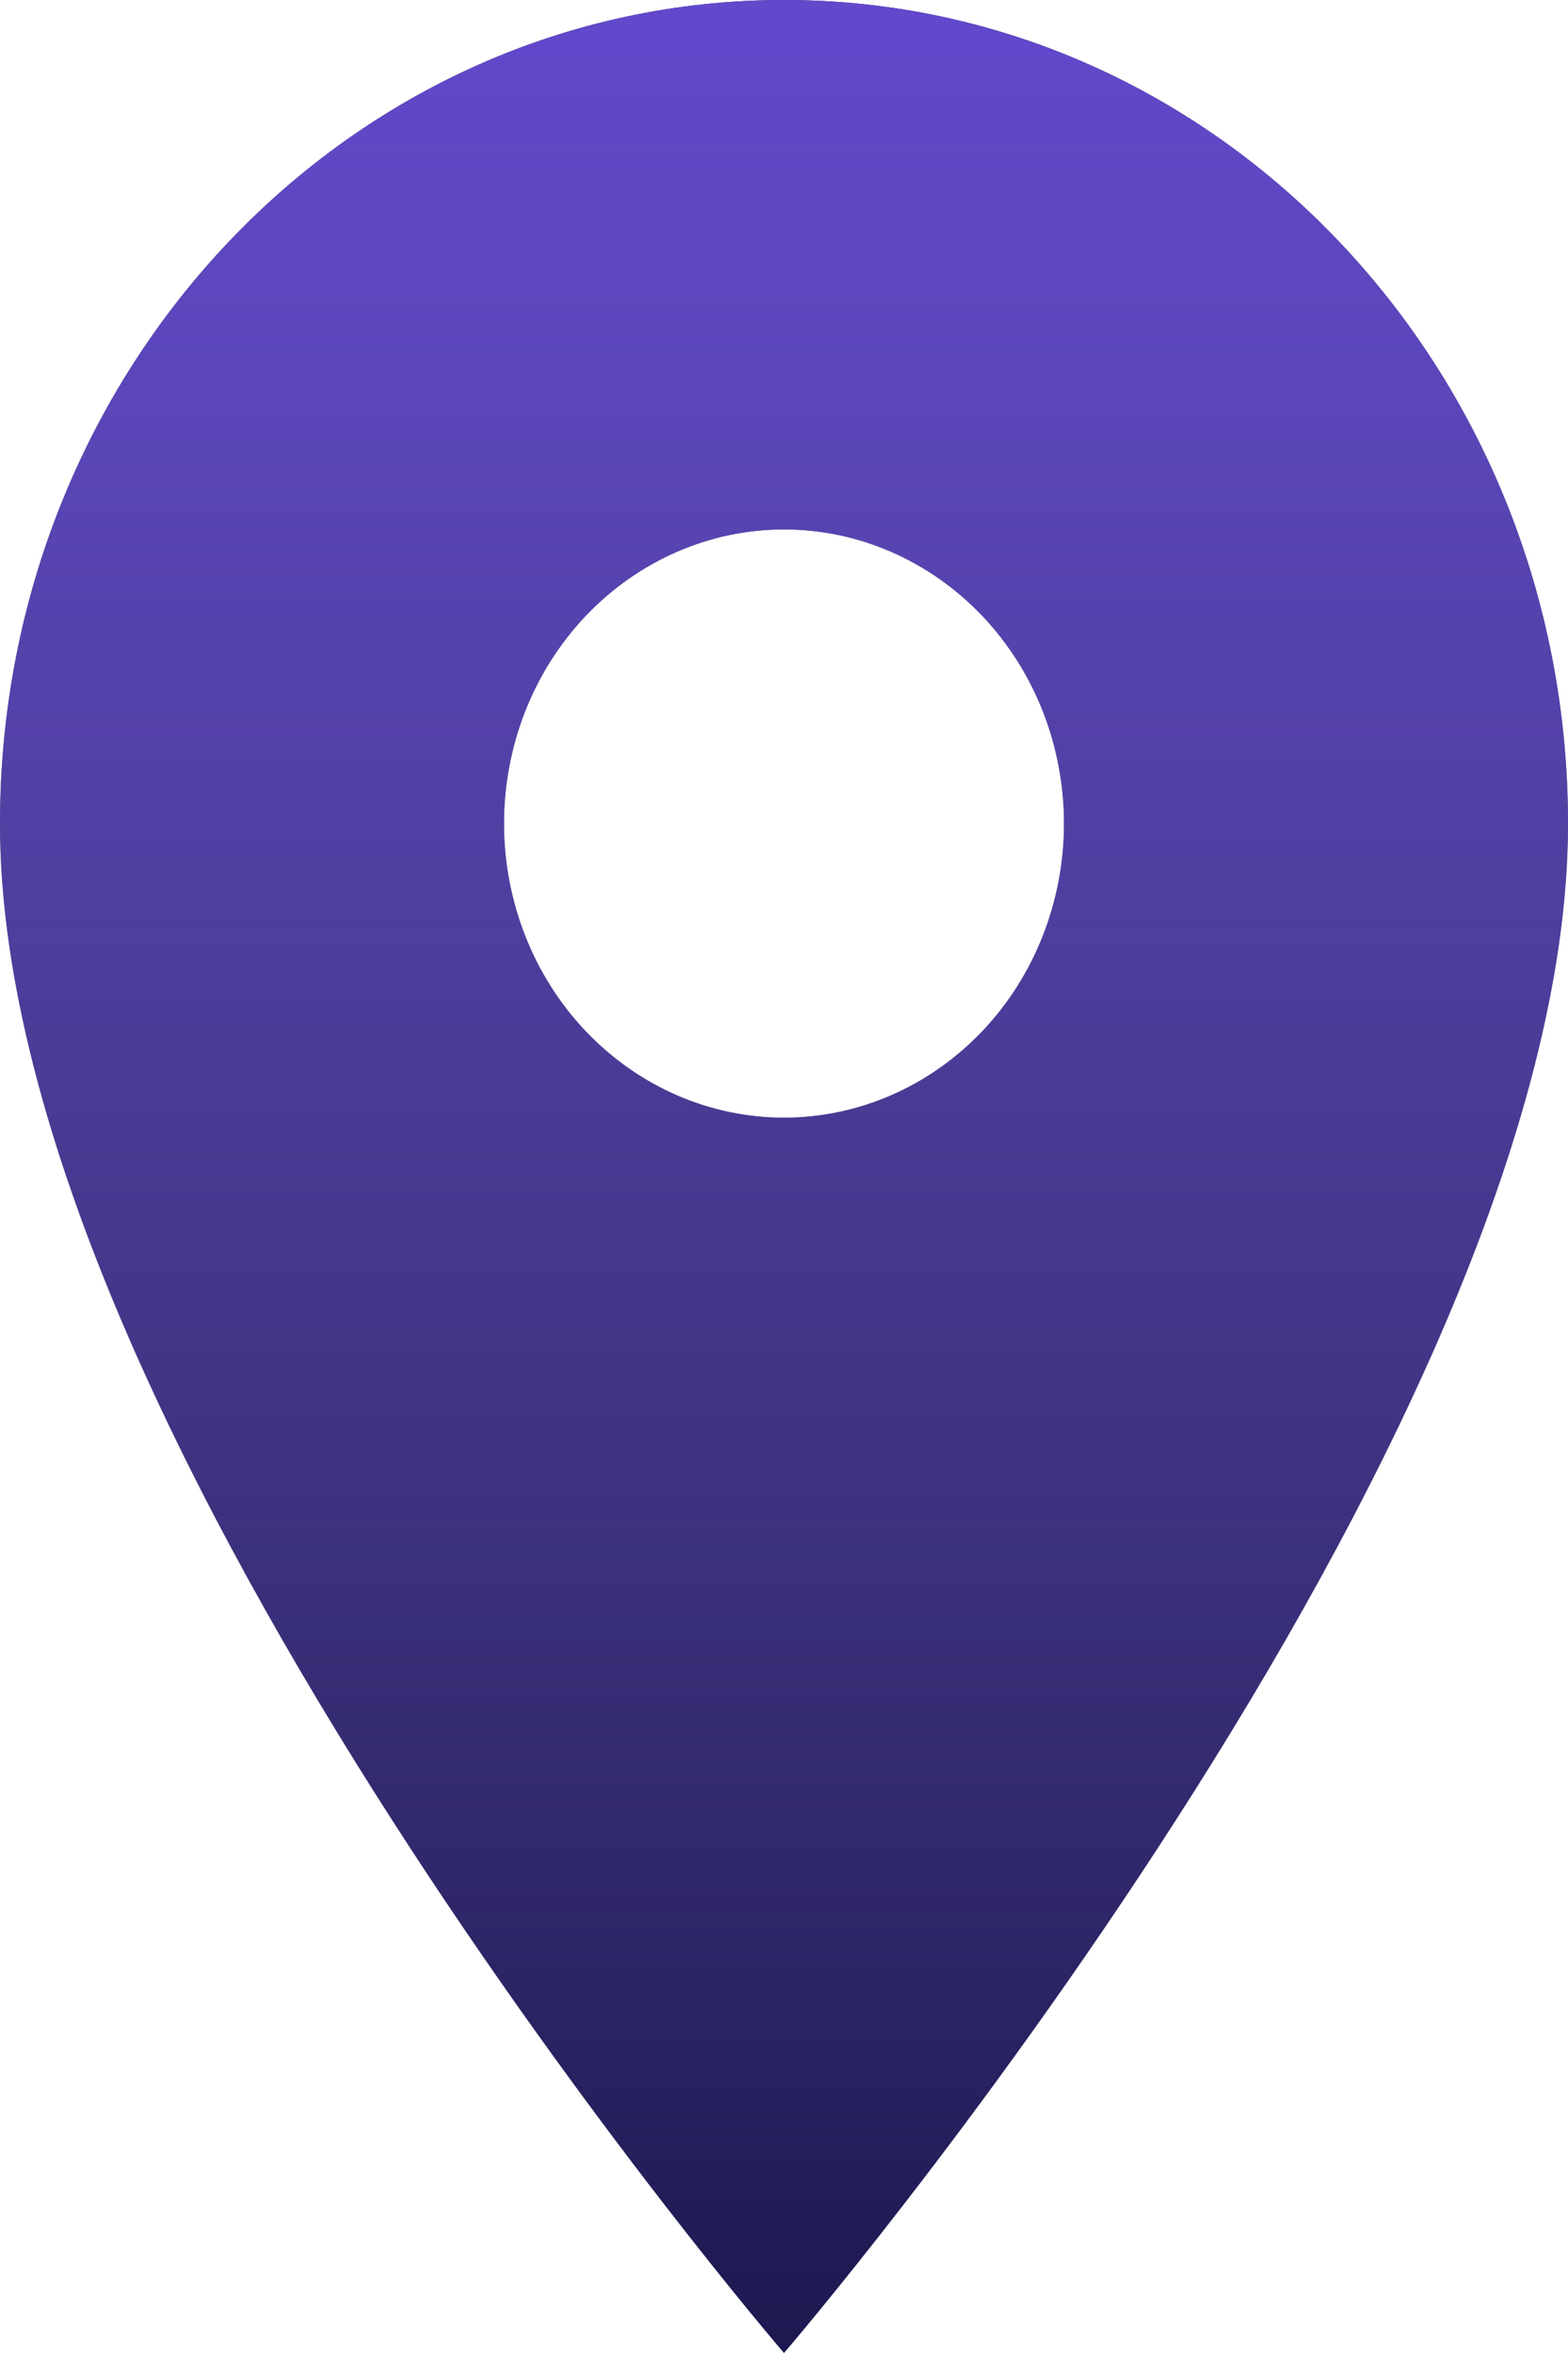
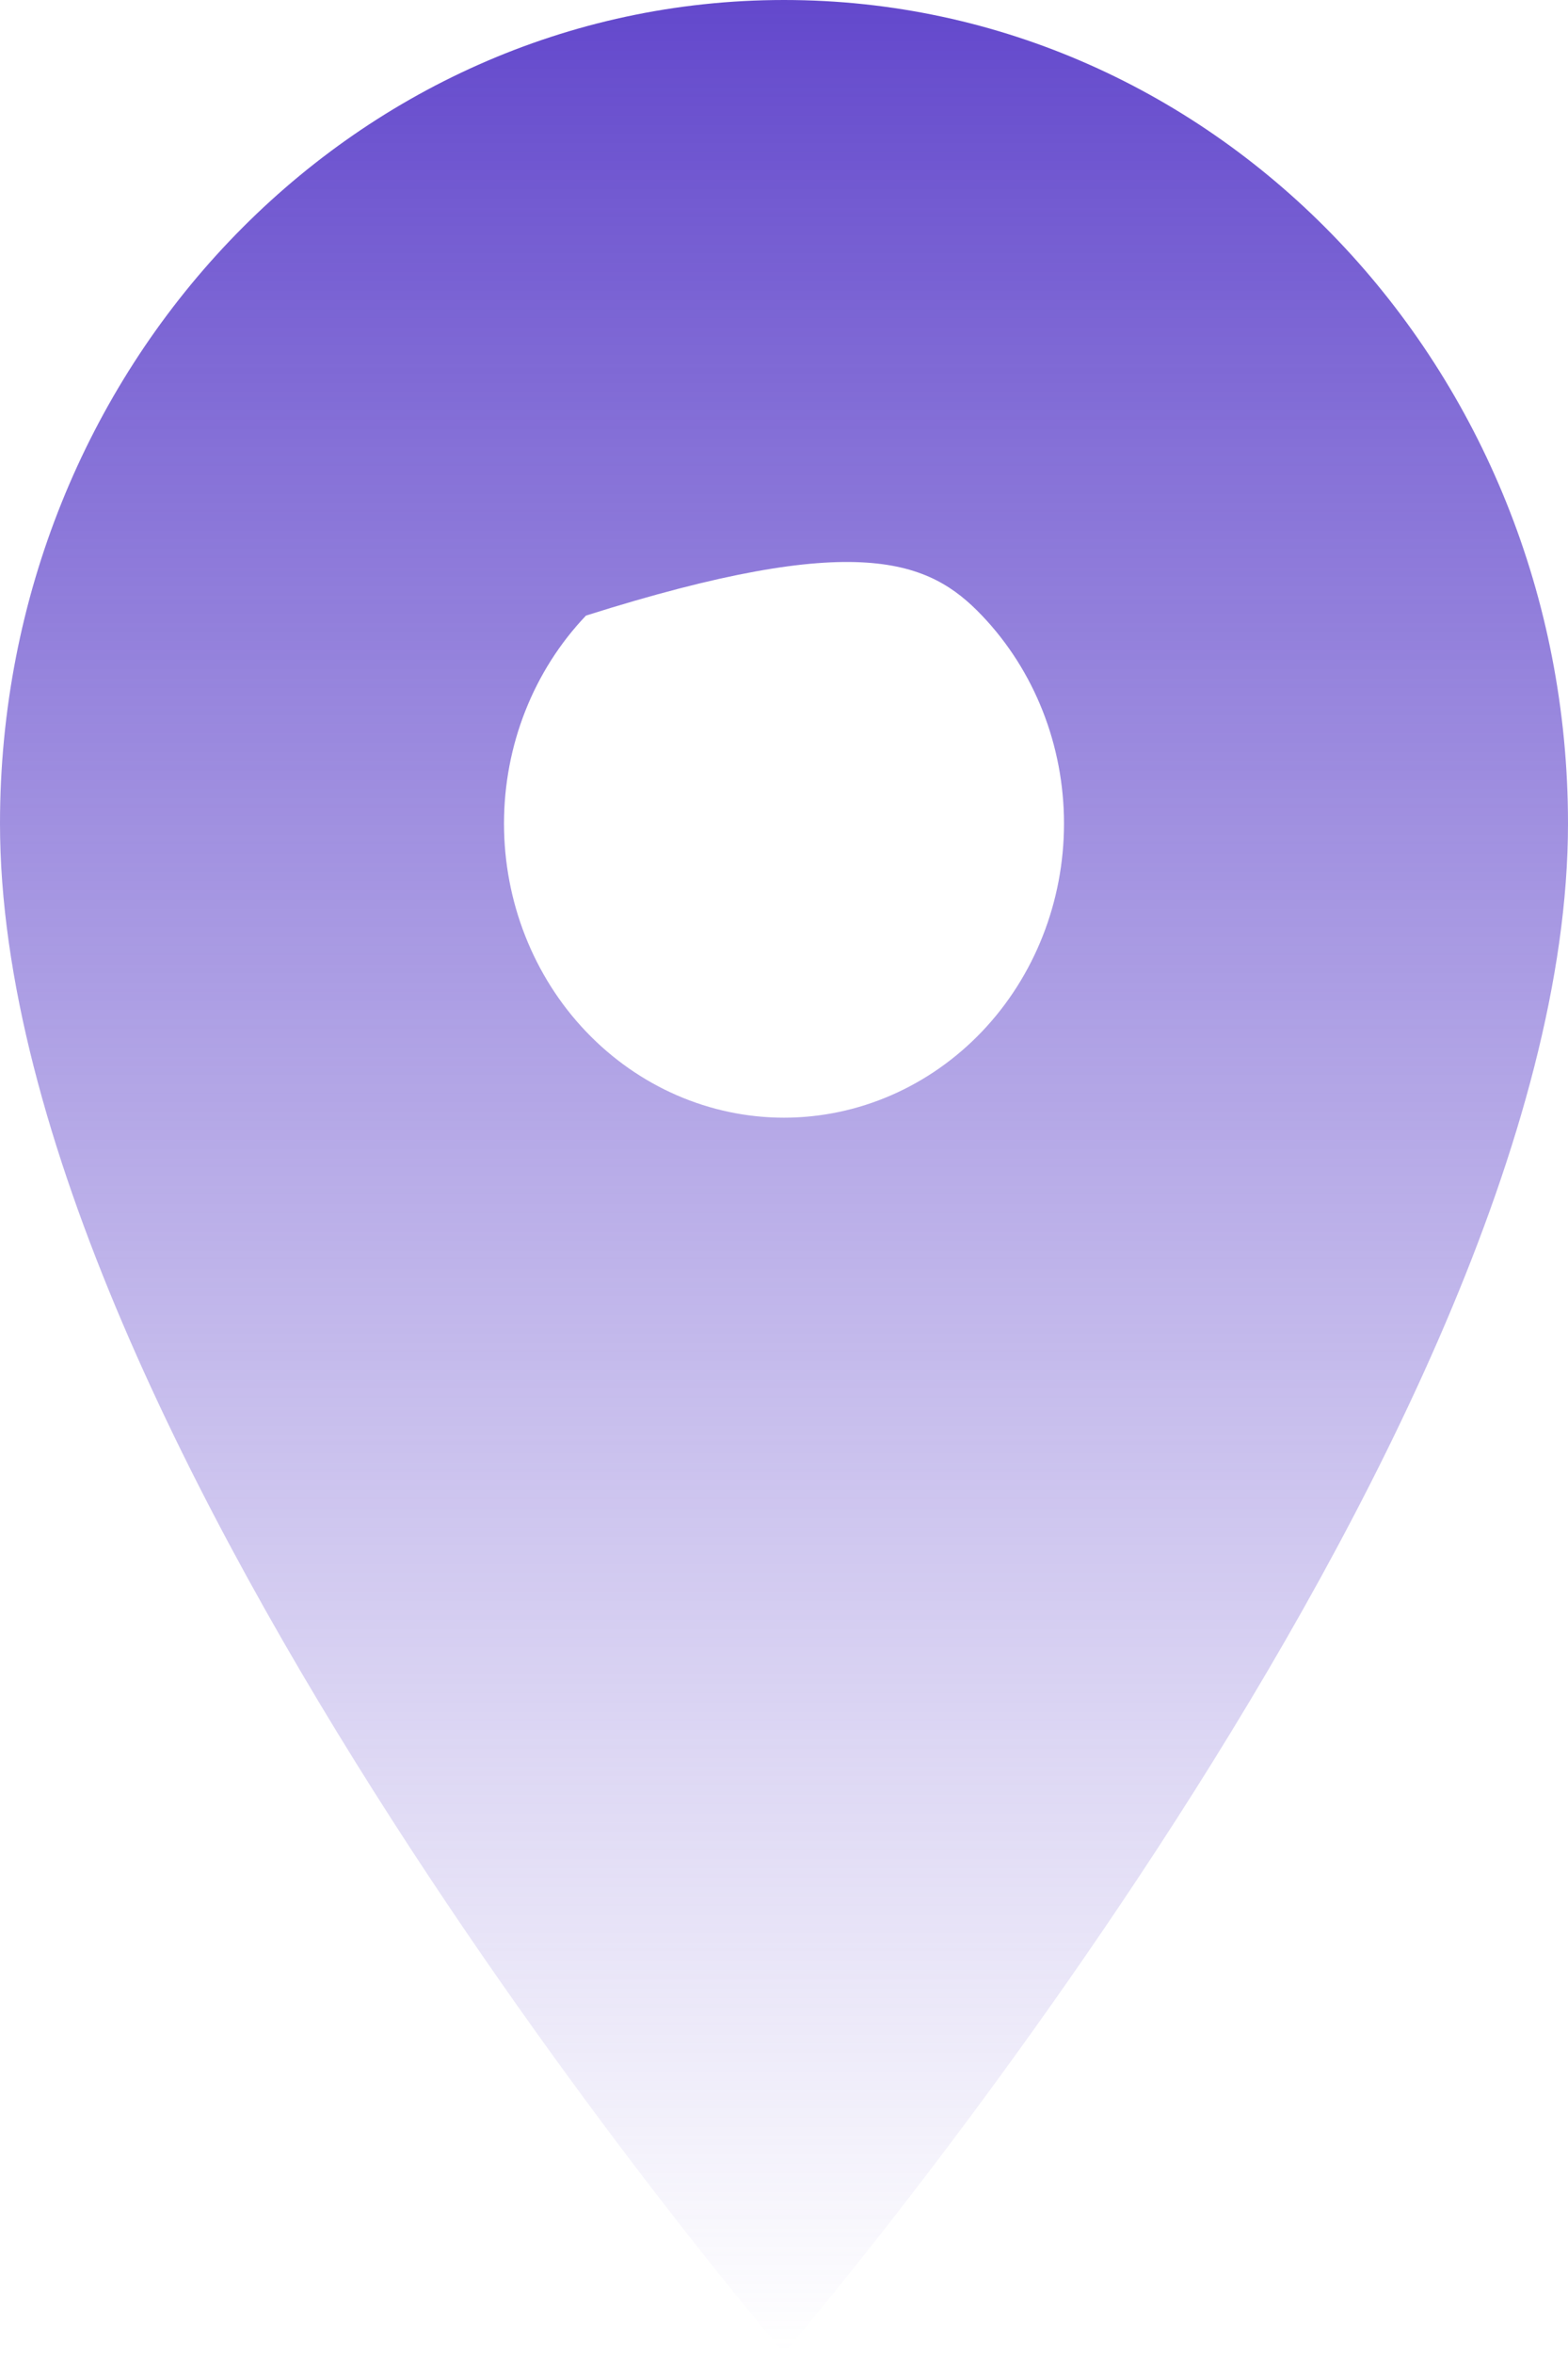
<svg xmlns="http://www.w3.org/2000/svg" width="14" height="21" viewBox="0 0 14 21" fill="none">
-   <path d="M7 0C3.13 0 0 3.287 0 7.35C0 12.863 7 21 7 21C7 21 14 12.863 14 7.35C14 3.287 10.87 0 7 0ZM7 9.975C6.337 9.975 5.701 9.698 5.232 9.206C4.763 8.714 4.5 8.046 4.5 7.35C4.5 6.654 4.763 5.986 5.232 5.494C5.701 5.002 6.337 4.725 7 4.725C7.663 4.725 8.299 5.002 8.768 5.494C9.237 5.986 9.5 6.654 9.5 7.35C9.5 8.046 9.237 8.714 8.768 9.206C8.299 9.698 7.663 9.975 7 9.975Z" fill="#1C1850" />
-   <path d="M7 0C3.13 0 0 3.287 0 7.35C0 12.863 7 21 7 21C7 21 14 12.863 14 7.35C14 3.287 10.87 0 7 0ZM7 9.975C6.337 9.975 5.701 9.698 5.232 9.206C4.763 8.714 4.5 8.046 4.5 7.35C4.5 6.654 4.763 5.986 5.232 5.494C5.701 5.002 6.337 4.725 7 4.725C7.663 4.725 8.299 5.002 8.768 5.494C9.237 5.986 9.5 6.654 9.5 7.35C9.5 8.046 9.237 8.714 8.768 9.206C8.299 9.698 7.663 9.975 7 9.975Z" fill="url(#paint0_linear)" />
+   <path d="M7 0C3.13 0 0 3.287 0 7.35C0 12.863 7 21 7 21C7 21 14 12.863 14 7.35C14 3.287 10.87 0 7 0ZM7 9.975C6.337 9.975 5.701 9.698 5.232 9.206C4.763 8.714 4.5 8.046 4.5 7.35C4.5 6.654 4.763 5.986 5.232 5.494C7.663 4.725 8.299 5.002 8.768 5.494C9.237 5.986 9.5 6.654 9.5 7.35C9.5 8.046 9.237 8.714 8.768 9.206C8.299 9.698 7.663 9.975 7 9.975Z" fill="url(#paint0_linear)" />
  <defs>
    <linearGradient id="paint0_linear" x1="7" y1="0" x2="7" y2="21" gradientUnits="userSpaceOnUse">
      <stop stop-color="#6348CC" />
      <stop offset="1" stop-color="#816CD6" stop-opacity="0" />
    </linearGradient>
  </defs>
</svg>